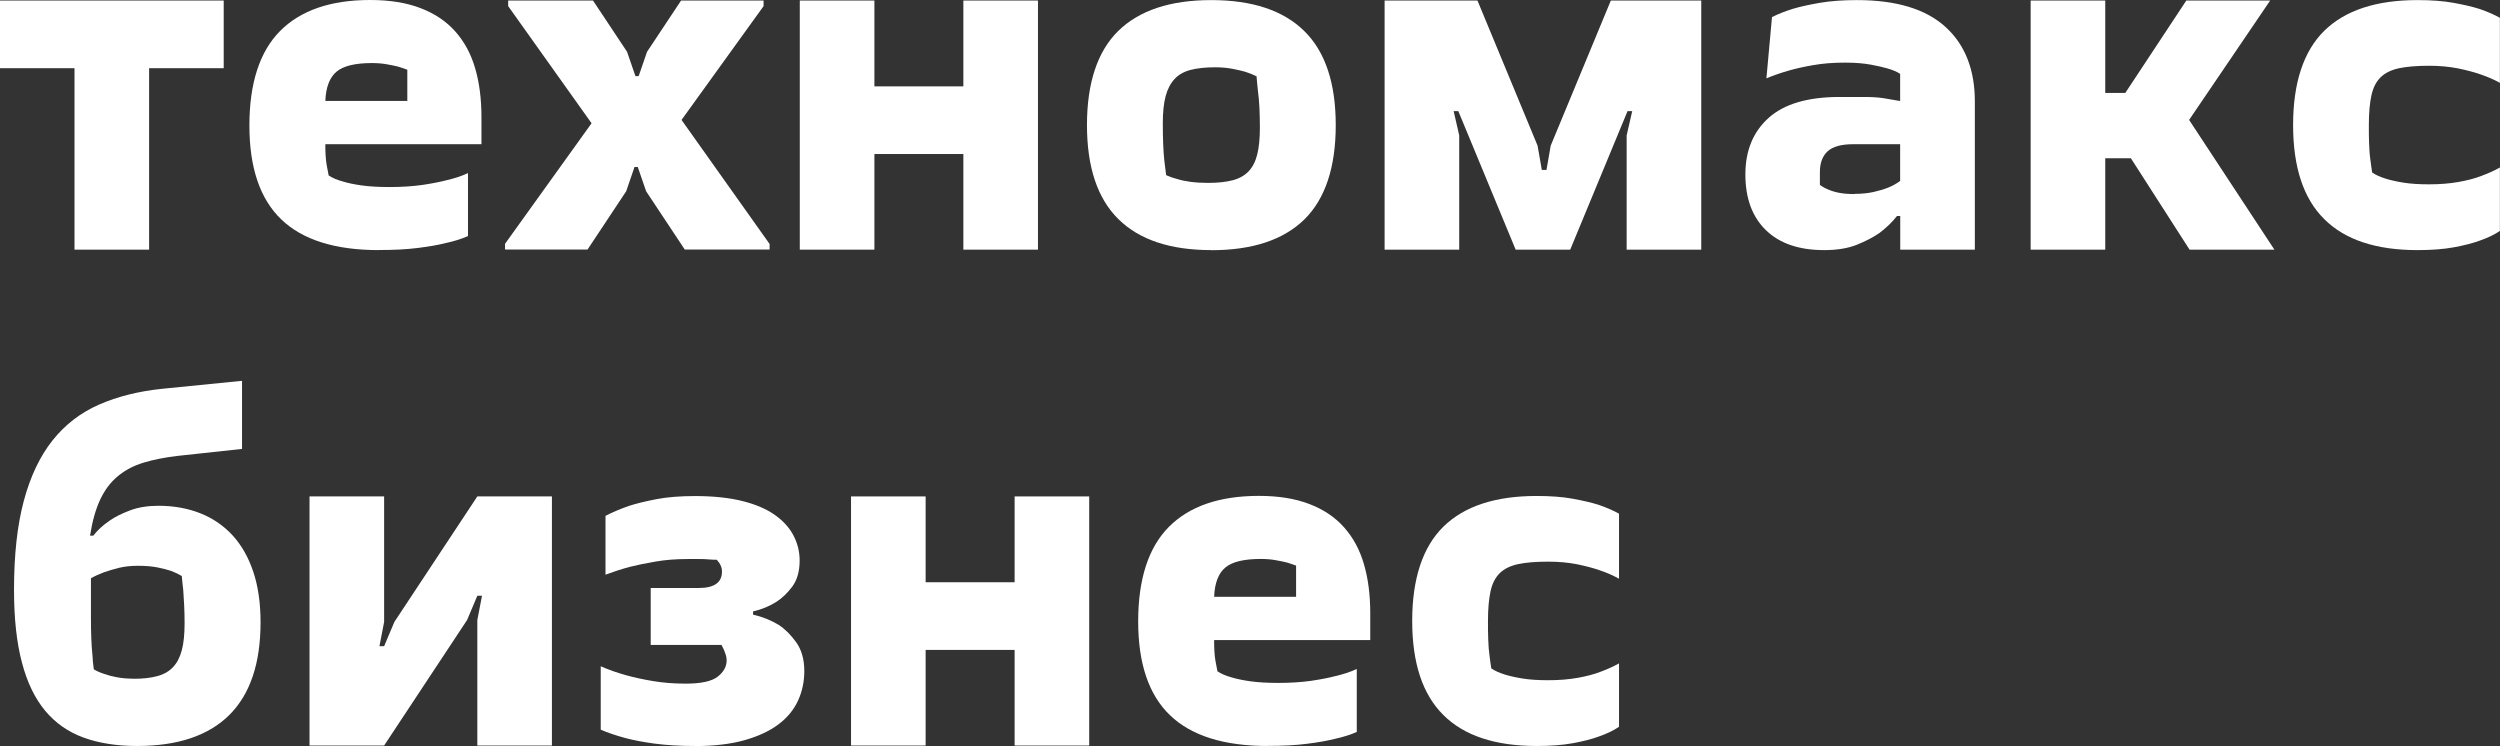
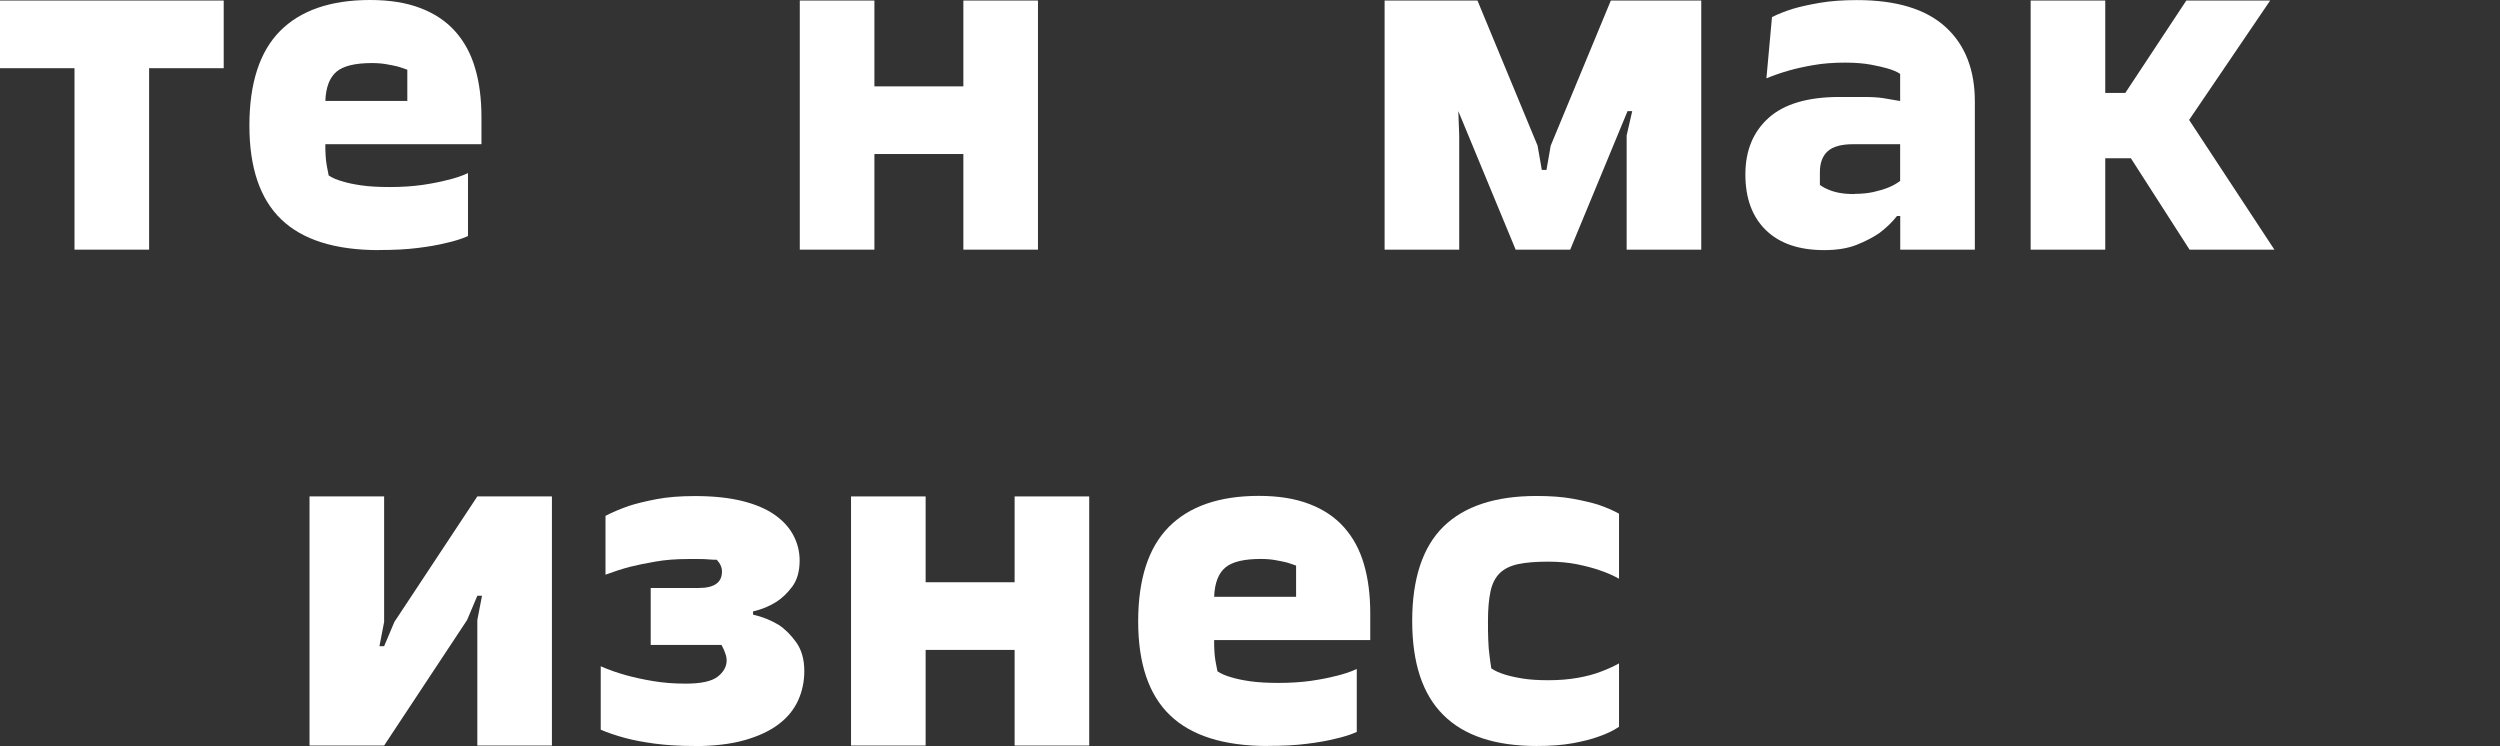
<svg xmlns="http://www.w3.org/2000/svg" width="191" height="57" viewBox="0 0 191 57" fill="none">
  <rect x="0" y="0" width="191" height="57" fill="#333333" stroke="none" />
  <path d="M5.699 5.21H0V0.041H17.091V5.21H11.392V19.073H5.692V5.21H5.699Z" fill="white" />
  <path d="M28.949 19.108C25.605 19.108 23.112 18.324 21.492 16.764C19.864 15.204 19.054 12.812 19.054 9.588C19.054 6.365 19.837 3.938 21.402 2.365C22.968 0.791 25.262 0 28.276 0C29.773 0 31.057 0.206 32.142 0.626C33.22 1.038 34.106 1.636 34.792 2.413C35.479 3.189 35.987 4.124 36.303 5.224C36.626 6.323 36.783 7.567 36.783 8.963V11.018H24.856C24.856 11.3 24.856 11.588 24.877 11.87C24.898 12.152 24.918 12.42 24.966 12.654C25.014 12.915 25.062 13.162 25.11 13.403C25.399 13.595 25.749 13.747 26.182 13.863C26.559 13.98 27.04 14.083 27.624 14.166C28.207 14.248 28.921 14.29 29.78 14.29C30.679 14.29 31.51 14.235 32.252 14.132C33 14.021 33.632 13.898 34.154 13.76C34.772 13.616 35.307 13.437 35.754 13.224V18.035C35.28 18.249 34.71 18.427 34.044 18.572C33.474 18.716 32.767 18.84 31.929 18.943C31.084 19.053 30.096 19.101 28.956 19.101L28.949 19.108ZM31.119 7.705V5.327C30.906 5.244 30.666 5.169 30.404 5.086C30.164 5.024 29.876 4.969 29.532 4.908C29.189 4.846 28.812 4.818 28.413 4.818C27.129 4.818 26.23 5.038 25.708 5.478C25.186 5.918 24.898 6.66 24.856 7.712H31.126L31.119 7.705Z" fill="white" />
-   <path d="M38.57 18.647L45.196 9.417L38.824 0.468V0.041H45.306L47.908 3.959L48.547 5.815H48.794L49.433 3.959L52.035 0.041H58.338V0.468L52.069 9.162L58.798 18.641V19.067H52.317L49.364 14.613L48.725 12.757H48.478L47.84 14.613L44.887 19.067H38.584V18.641L38.57 18.647Z" fill="white" />
  <path d="M61.104 0.041H66.804V6.599H73.601V0.041H79.301V19.073H73.601V11.767H66.804V19.073H61.104V0.041Z" fill="white" />
-   <path d="M92.547 19.108C89.416 19.108 87.048 18.324 85.448 16.743C83.848 15.169 83.044 12.771 83.044 9.554C83.044 6.337 83.848 3.911 85.448 2.351C87.048 0.791 89.416 0.007 92.547 0.007C95.679 0.007 98.047 0.797 99.647 2.371C101.247 3.945 102.051 6.344 102.051 9.561C102.051 12.777 101.247 15.204 99.647 16.771C98.047 18.331 95.679 19.115 92.547 19.115V19.108ZM92.3 13.973C93.035 13.973 93.66 13.905 94.168 13.774C94.676 13.643 95.088 13.41 95.397 13.087C95.706 12.757 95.925 12.324 96.056 11.788C96.187 11.252 96.255 10.578 96.255 9.767C96.255 9.217 96.242 8.708 96.221 8.241C96.201 7.774 96.158 7.348 96.11 6.976C96.062 6.557 96.028 6.179 96.001 5.829C95.74 5.698 95.451 5.588 95.143 5.485C94.882 5.409 94.553 5.334 94.161 5.258C93.769 5.183 93.323 5.141 92.828 5.141C92.094 5.141 91.469 5.21 90.961 5.341C90.453 5.471 90.041 5.705 89.731 6.042C89.423 6.378 89.197 6.811 89.052 7.354C88.908 7.897 88.839 8.578 88.839 9.396C88.839 10.55 88.874 11.492 88.949 12.221C88.997 12.64 89.045 13.032 89.093 13.382C89.334 13.492 89.615 13.595 89.952 13.678C90.212 13.767 90.542 13.836 90.947 13.891C91.353 13.946 91.798 13.973 92.3 13.973Z" fill="white" />
-   <path d="M112.878 0.041L117.471 11.128L117.795 12.984H118.151L118.474 11.128L123.068 0.041H129.976V19.073H124.276V10.345L124.702 8.489H124.345L119.964 19.073H115.796L111.415 8.489H111.058L111.484 10.345V19.073H105.784V0.041H112.878Z" fill="white" />
+   <path d="M112.878 0.041L117.471 11.128L117.795 12.984H118.151L118.474 11.128L123.068 0.041H129.976V19.073H124.276V10.345L124.702 8.489H124.345L119.964 19.073H115.796L111.415 8.489L111.484 10.345V19.073H105.784V0.041H112.878Z" fill="white" />
  <path d="M139.363 19.108C137.44 19.108 135.957 18.599 134.913 17.582C133.869 16.565 133.347 15.149 133.347 13.327C133.347 11.506 133.939 10.069 135.126 9.004C136.314 7.939 138.12 7.409 140.537 7.409H142.425C142.995 7.409 143.482 7.437 143.888 7.499C144.362 7.588 144.786 7.657 145.171 7.719V5.643C144.931 5.485 144.615 5.348 144.211 5.231C143.881 5.134 143.441 5.031 142.912 4.935C142.377 4.839 141.732 4.784 140.97 4.784C140.07 4.784 139.252 4.846 138.532 4.976C137.811 5.1 137.173 5.244 136.629 5.402C136.011 5.581 135.455 5.774 134.954 5.987L135.38 1.306C135.833 1.079 136.376 0.859 137.021 0.66C137.563 0.502 138.244 0.351 139.054 0.213C139.856 0.076 140.797 0.007 141.869 0.007C144.883 0.007 147.135 0.694 148.633 2.055C150.13 3.416 150.878 5.32 150.878 7.753V19.073H145.178V16.503H144.931C144.553 16.984 144.1 17.417 143.578 17.809C143.104 18.132 142.529 18.434 141.855 18.702C141.182 18.97 140.351 19.108 139.384 19.108H139.363ZM141.677 14.812C142.219 14.812 142.707 14.764 143.14 14.668C143.571 14.571 143.936 14.461 144.245 14.338C144.601 14.193 144.911 14.021 145.171 13.822V11.018H141.574C140.674 11.018 140.029 11.197 139.63 11.561C139.239 11.918 139.04 12.448 139.04 13.149V14.125C139.232 14.269 139.452 14.393 139.719 14.496C139.933 14.592 140.207 14.674 140.537 14.736C140.866 14.798 141.251 14.826 141.677 14.826V14.812Z" fill="white" />
  <path d="M155.142 0.041H160.841V7.1H162.373L167.034 0.041H173.441L167.248 9.162L173.764 19.073H167.282L162.799 12.09H160.841V19.073H155.142V0.041Z" fill="white" />
-   <path d="M184.695 19.108C181.536 19.108 179.161 18.324 177.575 16.743C175.982 15.169 175.193 12.771 175.193 9.554C175.193 6.337 175.989 3.911 177.575 2.351C179.168 0.791 181.536 0.007 184.695 0.007C185.766 0.007 186.687 0.076 187.469 0.22C188.252 0.364 188.904 0.516 189.426 0.681C190.044 0.894 190.566 1.12 190.992 1.361V6.33C190.566 6.09 190.065 5.87 189.495 5.677C189.021 5.512 188.451 5.361 187.785 5.224C187.119 5.093 186.384 5.024 185.581 5.024C184.654 5.024 183.892 5.086 183.302 5.21C182.71 5.334 182.236 5.561 181.894 5.89C181.55 6.22 181.31 6.681 181.18 7.272C181.049 7.863 180.98 8.619 180.98 9.554C180.98 10.062 180.98 10.55 181.001 11.004C181.021 11.458 181.042 11.843 181.091 12.152C181.139 12.551 181.187 12.894 181.235 13.183C181.495 13.362 181.839 13.513 182.265 13.65C182.621 13.76 183.068 13.863 183.617 13.953C184.159 14.042 184.818 14.083 185.574 14.083C186.406 14.083 187.154 14.021 187.819 13.905C188.485 13.788 189.055 13.637 189.529 13.458C190.072 13.259 190.559 13.039 190.992 12.798V17.644C190.566 17.932 190.044 18.18 189.426 18.393C188.904 18.585 188.252 18.75 187.469 18.895C186.687 19.039 185.759 19.108 184.695 19.108Z" fill="white" />
-   <path d="M10.471 56.993C8.926 56.993 7.566 56.78 6.392 56.354C5.218 55.928 4.236 55.24 3.453 54.305C2.671 53.364 2.073 52.14 1.675 50.614C1.27 49.096 1.071 47.24 1.071 45.054C1.071 42.394 1.318 40.133 1.819 38.263C2.32 36.401 3.048 34.861 4.01 33.651C4.971 32.442 6.159 31.528 7.573 30.909C8.988 30.29 10.608 29.885 12.435 29.699L18.491 29.095V34.297L13.54 34.834C12.565 34.95 11.707 35.122 10.959 35.349C10.21 35.576 9.558 35.919 9.002 36.38C8.445 36.841 7.992 37.445 7.649 38.181C7.306 38.916 7.051 39.83 6.88 40.923H7.127C7.457 40.497 7.875 40.119 8.37 39.782C8.775 39.494 9.29 39.239 9.922 38.999C10.553 38.758 11.281 38.641 12.112 38.641C13.273 38.641 14.337 38.834 15.298 39.212C16.259 39.59 17.084 40.16 17.77 40.903C18.457 41.652 18.985 42.587 19.356 43.7C19.727 44.814 19.906 46.099 19.906 47.549C19.906 50.683 19.109 53.041 17.523 54.622C15.93 56.203 13.582 56.993 10.471 56.993ZM10.183 51.859C10.897 51.859 11.501 51.797 12.002 51.659C12.504 51.529 12.902 51.302 13.211 50.979C13.52 50.656 13.746 50.223 13.89 49.68C14.035 49.137 14.103 48.443 14.103 47.611C14.103 47.109 14.09 46.649 14.069 46.223C14.048 45.796 14.021 45.418 14 45.082C13.952 44.703 13.918 44.346 13.89 44.009C13.65 43.865 13.382 43.734 13.073 43.618C12.785 43.521 12.435 43.432 12.023 43.349C11.604 43.267 11.116 43.226 10.547 43.226C9.977 43.226 9.517 43.281 9.084 43.384C8.658 43.494 8.281 43.604 7.944 43.721C7.566 43.865 7.23 44.016 6.948 44.181V47.178C6.948 48.34 6.983 49.281 7.058 49.996C7.079 50.422 7.12 50.8 7.168 51.137C7.402 51.281 7.676 51.398 7.985 51.494C8.246 51.59 8.562 51.673 8.926 51.742C9.297 51.81 9.716 51.852 10.19 51.852L10.183 51.859Z" fill="white" />
  <path d="M23.648 37.927H29.347V47.515L28.99 49.371H29.347L30.13 47.515L36.468 37.927H42.167V56.959H36.468V47.371L36.825 45.515H36.468L35.685 47.371L29.347 56.959H23.648V37.927Z" fill="white" />
  <path d="M53.092 56.993C51.932 56.993 50.909 56.931 50.03 56.814C49.151 56.697 48.402 56.553 47.784 56.388C47.07 56.196 46.445 55.983 45.896 55.749V50.903C46.486 51.164 47.132 51.391 47.819 51.584C48.409 51.749 49.096 51.9 49.865 52.03C50.634 52.161 51.472 52.23 52.378 52.23C53.566 52.23 54.383 52.051 54.836 51.694C55.289 51.336 55.516 50.924 55.516 50.45C55.516 50.305 55.495 50.161 55.447 50.023C55.399 49.879 55.351 49.748 55.303 49.632L55.125 49.274H49.714V44.923H53.38C54.568 44.923 55.159 44.504 55.159 43.666C55.159 43.514 55.138 43.384 55.09 43.274C55.042 43.164 54.994 43.068 54.946 42.992C54.877 42.916 54.816 42.841 54.768 42.765C54.575 42.765 54.362 42.758 54.129 42.738C53.937 42.717 53.71 42.71 53.435 42.71H52.529C51.65 42.71 50.84 42.772 50.091 42.903C49.343 43.033 48.684 43.164 48.114 43.308C47.448 43.487 46.83 43.693 46.26 43.906V39.411C46.761 39.15 47.352 38.896 48.038 38.655C48.629 38.463 49.343 38.291 50.174 38.133C51.005 37.974 51.98 37.899 53.092 37.899C54.514 37.899 55.729 38.03 56.738 38.284C57.748 38.538 58.571 38.896 59.211 39.349C59.849 39.803 60.323 40.332 60.631 40.93C60.941 41.528 61.092 42.16 61.092 42.82C61.092 43.638 60.906 44.298 60.542 44.8C60.171 45.295 59.767 45.693 59.313 45.982C58.792 46.312 58.201 46.559 57.534 46.711V46.958C58.249 47.123 58.901 47.384 59.492 47.741C59.966 48.051 60.412 48.491 60.823 49.061C61.235 49.632 61.449 50.367 61.449 51.267C61.449 52.078 61.29 52.828 60.968 53.529C60.645 54.23 60.151 54.835 59.471 55.343C58.792 55.852 57.926 56.258 56.869 56.553C55.811 56.849 54.548 57 53.078 57L53.092 56.993Z" fill="white" />
  <path d="M65.019 37.927H70.718V44.484H77.517V37.927H83.215V56.959H77.517V49.653H70.718V56.959H65.019V37.927Z" fill="white" />
  <path d="M96.853 56.993C93.508 56.993 91.015 56.209 89.394 54.649C87.767 53.089 86.957 50.697 86.957 47.473C86.957 44.25 87.74 41.824 89.305 40.25C90.871 38.676 93.164 37.885 96.179 37.885C97.676 37.885 98.96 38.091 100.045 38.511C101.123 38.923 102.009 39.521 102.695 40.298C103.381 41.075 103.891 42.009 104.206 43.109C104.529 44.209 104.687 45.453 104.687 46.848V48.903H92.76C92.76 49.185 92.76 49.474 92.78 49.755C92.801 50.037 92.821 50.305 92.869 50.539C92.917 50.8 92.965 51.047 93.013 51.288C93.302 51.48 93.652 51.632 94.085 51.749C94.463 51.865 94.943 51.968 95.527 52.051C96.11 52.133 96.824 52.175 97.683 52.175C98.583 52.175 99.413 52.12 100.154 52.017C100.903 51.907 101.535 51.783 102.057 51.645C102.675 51.501 103.21 51.322 103.657 51.109V55.921C103.183 56.134 102.613 56.312 101.947 56.457C101.377 56.601 100.669 56.725 99.832 56.828C98.987 56.938 97.998 56.986 96.858 56.986L96.853 56.993ZM99.021 45.59V43.212C98.809 43.13 98.569 43.054 98.308 42.971C98.068 42.91 97.779 42.855 97.435 42.793C97.093 42.731 96.715 42.703 96.316 42.703C95.032 42.703 94.133 42.923 93.611 43.363C93.089 43.803 92.801 44.545 92.76 45.597H99.028L99.021 45.59Z" fill="white" />
  <path d="M117.396 56.993C114.237 56.993 111.862 56.209 110.276 54.629C108.683 53.054 107.892 50.656 107.892 47.439C107.892 44.222 108.689 41.796 110.276 40.236C111.869 38.676 114.237 37.892 117.396 37.892C118.467 37.892 119.387 37.961 120.171 38.105C120.953 38.25 121.605 38.401 122.127 38.566C122.745 38.779 123.267 39.006 123.693 39.246V44.215C123.267 43.975 122.767 43.755 122.196 43.562C121.723 43.398 121.152 43.246 120.486 43.109C119.82 42.978 119.086 42.91 118.282 42.91C117.355 42.91 116.593 42.971 116.003 43.095C115.412 43.219 114.938 43.446 114.595 43.776C114.252 44.106 114.011 44.566 113.881 45.157C113.751 45.748 113.681 46.504 113.681 47.439C113.681 47.948 113.681 48.436 113.703 48.889C113.722 49.343 113.744 49.728 113.792 50.037C113.84 50.436 113.888 50.779 113.936 51.068C114.196 51.247 114.54 51.398 114.966 51.535C115.322 51.645 115.77 51.749 116.318 51.838C116.86 51.927 117.519 51.969 118.275 51.969C119.105 51.969 119.855 51.907 120.52 51.79C121.186 51.673 121.757 51.522 122.23 51.343C122.772 51.144 123.26 50.924 123.693 50.683V55.529C123.267 55.818 122.745 56.065 122.127 56.278C121.605 56.47 120.953 56.636 120.171 56.78C119.387 56.924 118.46 56.993 117.396 56.993Z" fill="white" />
</svg>